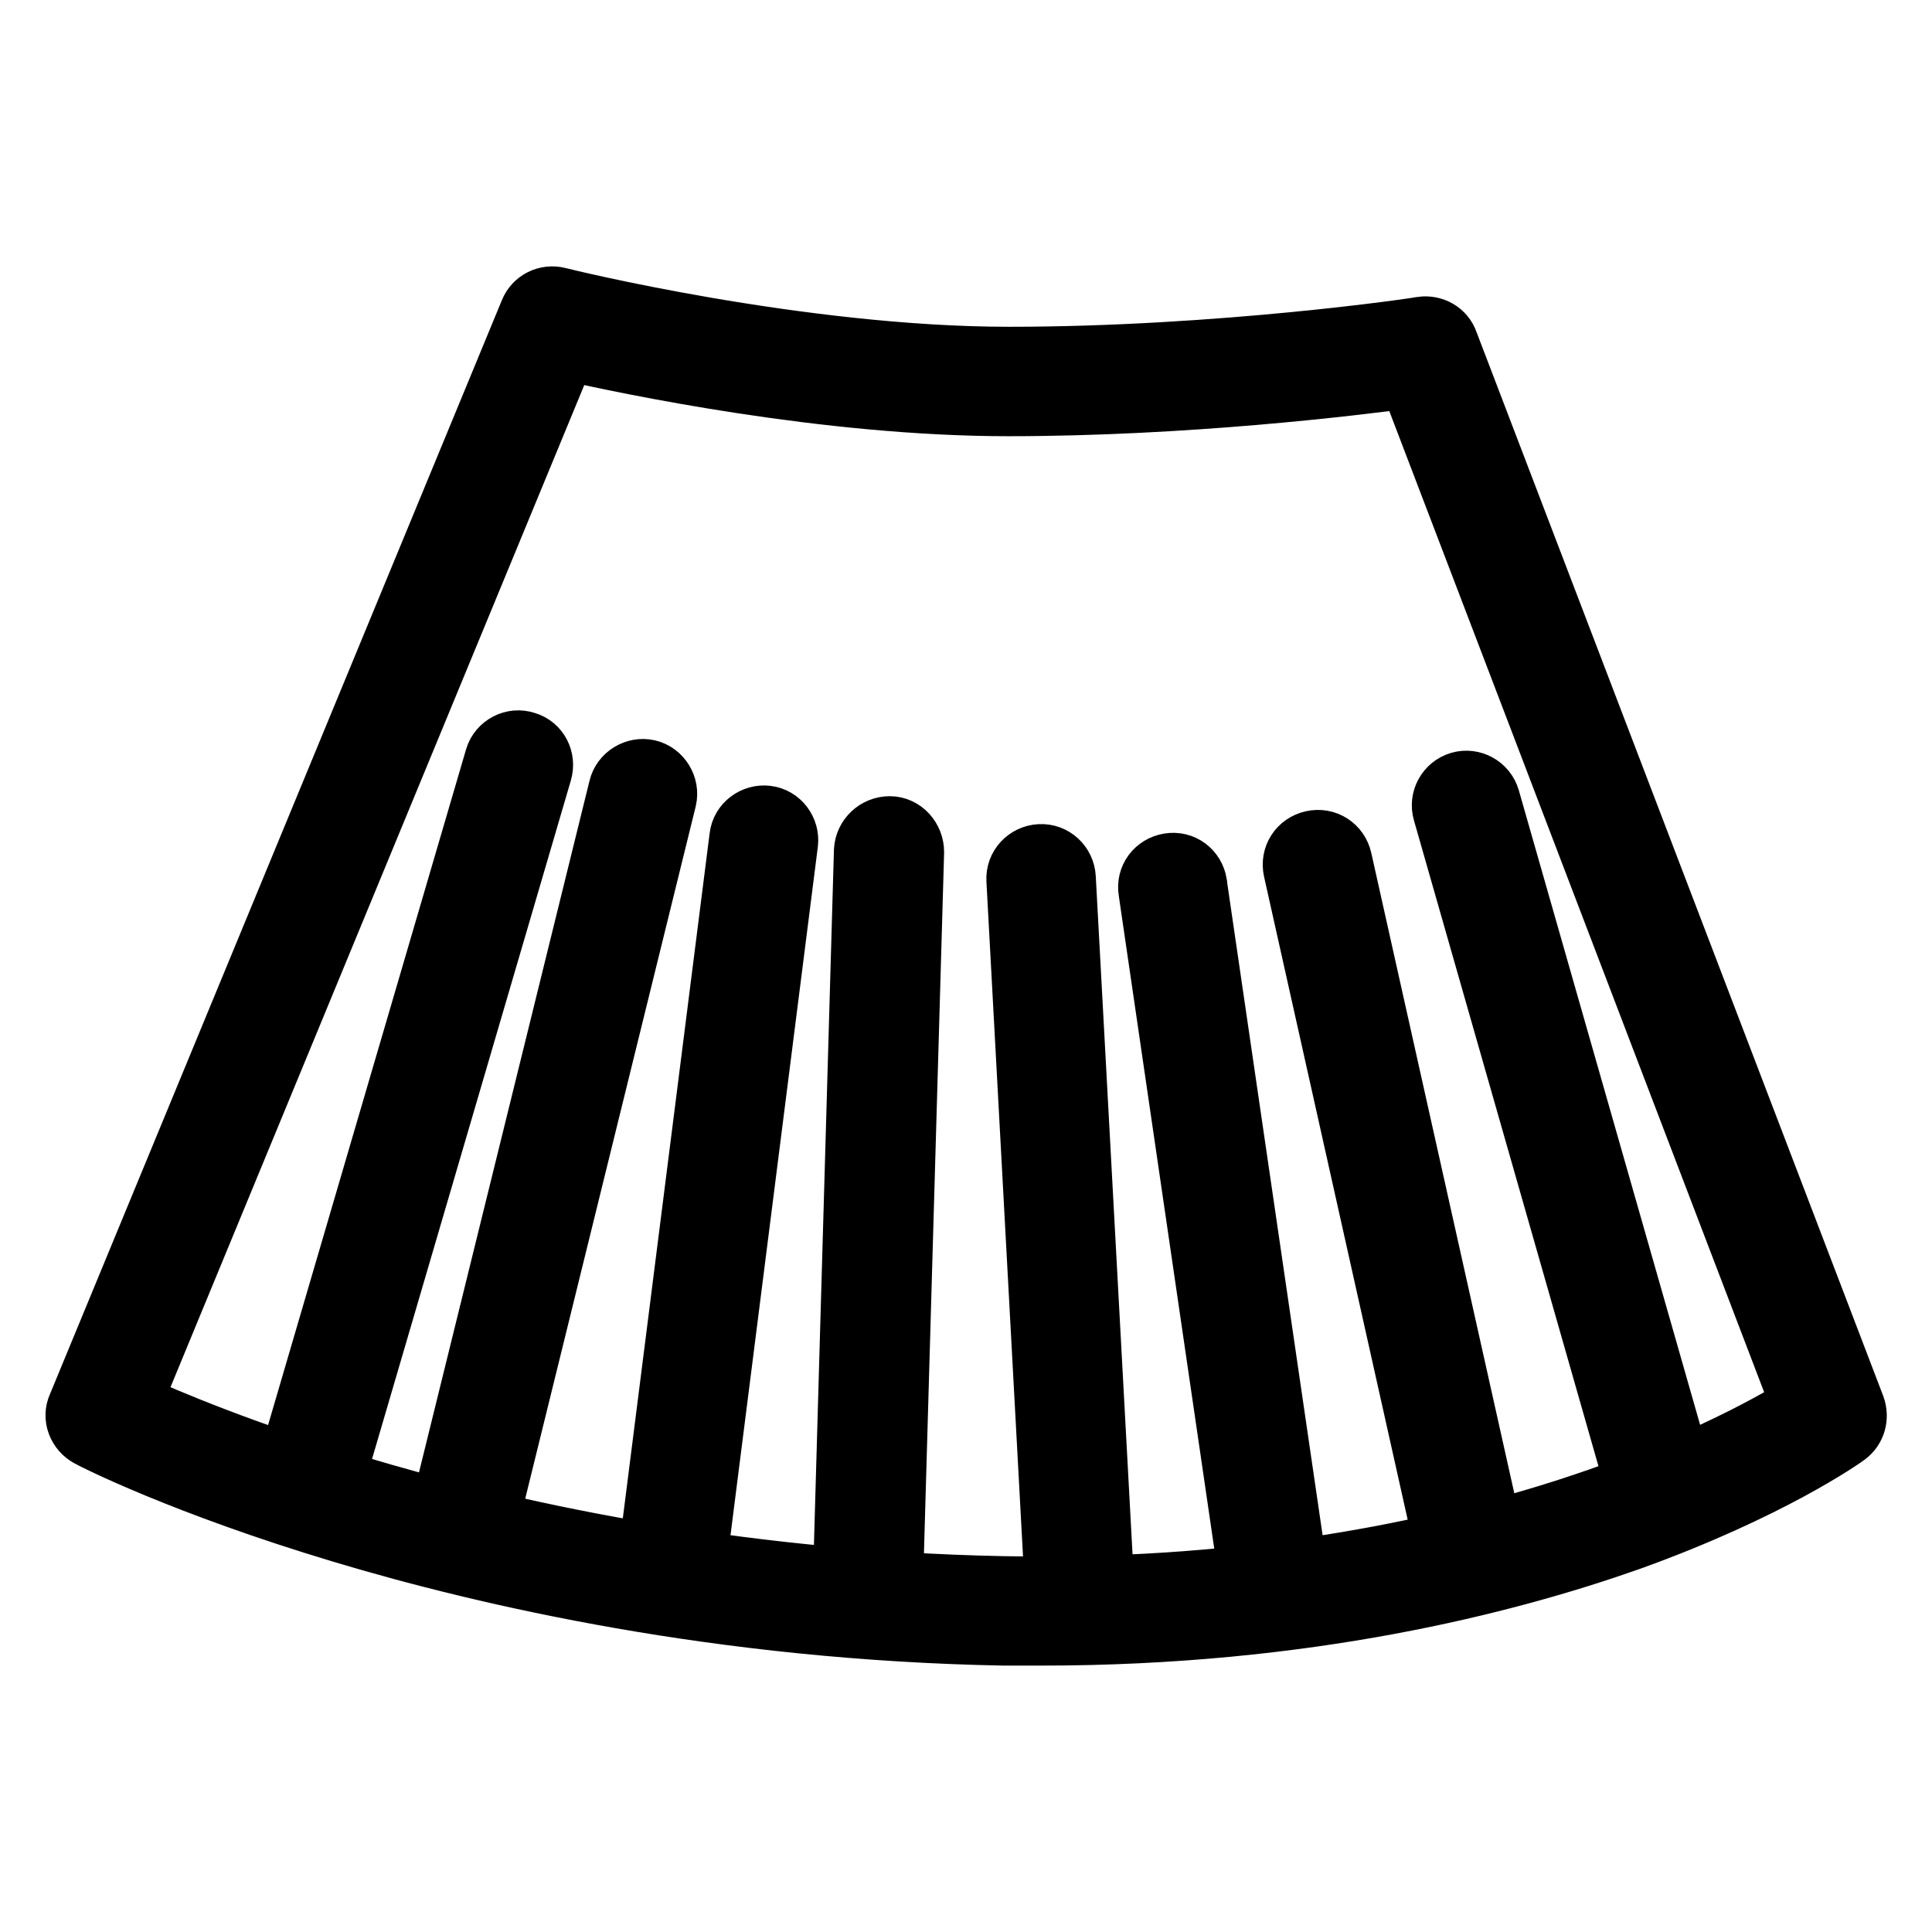
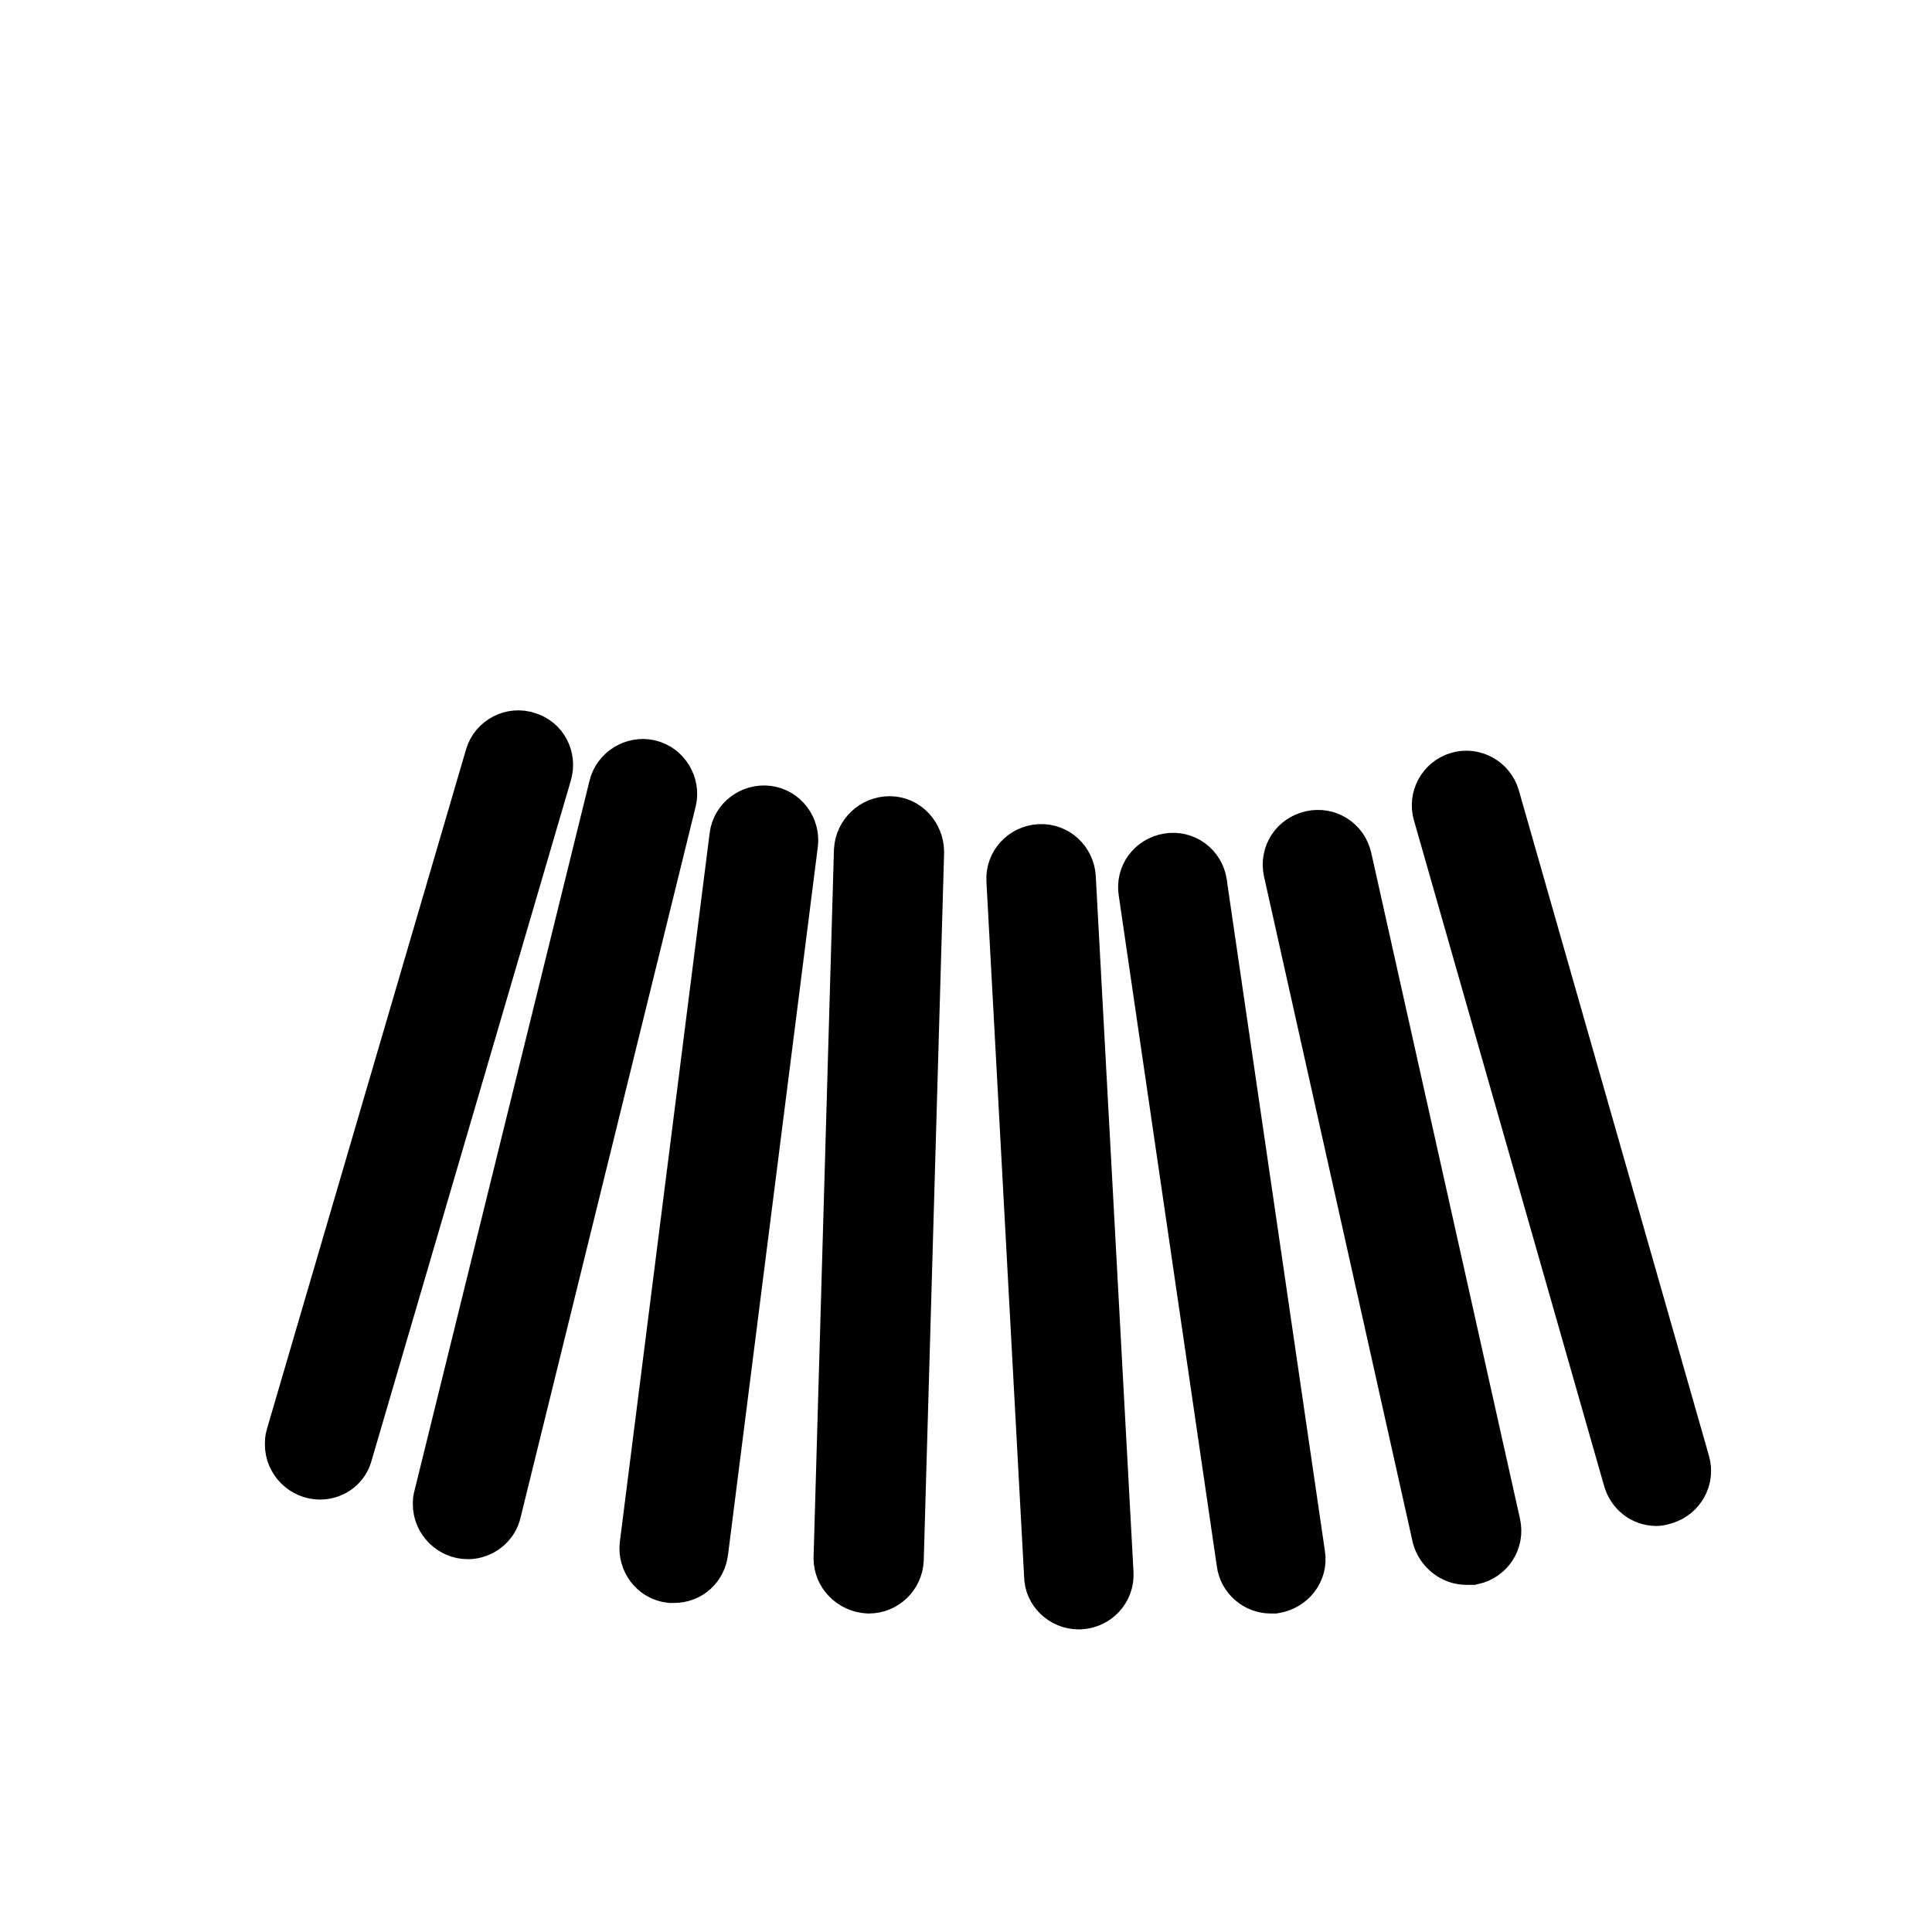
<svg xmlns="http://www.w3.org/2000/svg" version="1.1" x="0px" y="0px" viewBox="0 0 256 256" enable-background="new 0 0 256 256" xml:space="preserve">
  <g>
-     <path stroke-width="8" fill-opacity="0" stroke="#000000" d="M138,216.7c-1.7,0-3.3,0-5,0c-37.5-0.7-68.4-7.8-87.7-13.6c-21-6.3-33-12.4-33.5-12.7 c-1.5-0.8-2.2-2.6-1.5-4.1l59.9-145c0.6-1.5,2.2-2.3,3.8-1.9c0.3,0.1,31.9,7.9,59.7,7.9c28,0,54.5-3.9,54.7-4 c1.5-0.2,3,0.6,3.5,2.1l53.9,141c0.5,1.4,0.1,2.9-1.1,3.8c-0.4,0.3-10.1,7.2-28.7,13.9C199.6,209.9,173.1,216.7,138,216.7z  M17.4,185.9c4.6,2.1,15,6.5,29.9,11c18.9,5.7,49.1,12.6,85.7,13.3c60.7,1.1,97-18.6,105.7-24l-52-136.1c-7.4,1-29.7,3.7-53.1,3.7 c-24.1,0-50.2-5.5-58.6-7.4L17.4,185.9z" />
    <path stroke-width="8" fill-opacity="0" stroke="#000000" d="M42.4,194.7c-1.8,0-3.3-1.5-3.3-3.3c0-0.3,0-0.6,0.1-0.9l26.4-90.1c0.5-1.7,2.4-2.7,4.1-2.1 c1.7,0.5,2.6,2.3,2.1,4l-26.4,90.1C45.1,193.7,43.9,194.7,42.4,194.7z M62,202.6c-1.8,0-3.3-1.5-3.3-3.3c0-0.3,0-0.5,0.1-0.8 L82,104.4c0.4-1.7,2.2-2.8,3.9-2.4c1.7,0.4,2.8,2.2,2.4,3.9l-23.2,94.2C64.8,201.6,63.4,202.6,62,202.6L62,202.6z M89.3,208.4 c-0.1,0-0.3,0-0.4,0c-1.8-0.2-3-1.9-2.8-3.6c0,0,0,0,0,0L98,110.9c0.2-1.8,1.9-3,3.6-2.8c1.8,0.2,3,1.9,2.8,3.6l0,0l-11.9,93.8 C92.3,207.2,91,208.4,89.3,208.4z M115.1,209.8L115.1,209.8c-1.9-0.1-3.3-1.6-3.3-3.3l2.7-93.8c0.1-1.8,1.6-3.2,3.4-3.2 s3.2,1.6,3.2,3.4l0,0l-2.7,93.8C118.3,208.4,116.9,209.8,115.1,209.8L115.1,209.8z M142.9,211.9c-1.7,0-3.2-1.4-3.2-3.1l-5-92.2 c-0.1-1.8,1.3-3.3,3.1-3.4c1.8-0.1,3.3,1.3,3.4,3.1l5,92.2c0.1,1.8-1.3,3.3-3.1,3.4L142.9,211.9z M168.4,209.8 c-1.6,0-3-1.2-3.2-2.8l-13-88.9c-0.3-1.8,0.9-3.4,2.7-3.7c1.8-0.3,3.4,0.9,3.7,2.7c0,0,0,0.1,0,0.1l13,88.9c0.3,1.8-1,3.4-2.8,3.7 C168.7,209.8,168.5,209.8,168.4,209.8z M194.3,206c-1.5,0-2.8-1.1-3.2-2.5l-19.7-88.2c-0.4-1.8,0.7-3.5,2.5-3.9 c1.8-0.4,3.5,0.7,3.9,2.5l19.7,88.2c0.4,1.8-0.7,3.5-2.5,3.9C194.8,206,194.6,206,194.3,206z M219.5,198.2c-1.5,0-2.7-1-3.1-2.4 l-25.2-88.2c-0.5-1.7,0.5-3.5,2.2-4c1.7-0.5,3.5,0.5,4,2.2l25.2,88.2c0.5,1.7-0.5,3.5-2.2,4C220.1,198.1,219.8,198.2,219.5,198.2 L219.5,198.2z" />
  </g>
</svg>